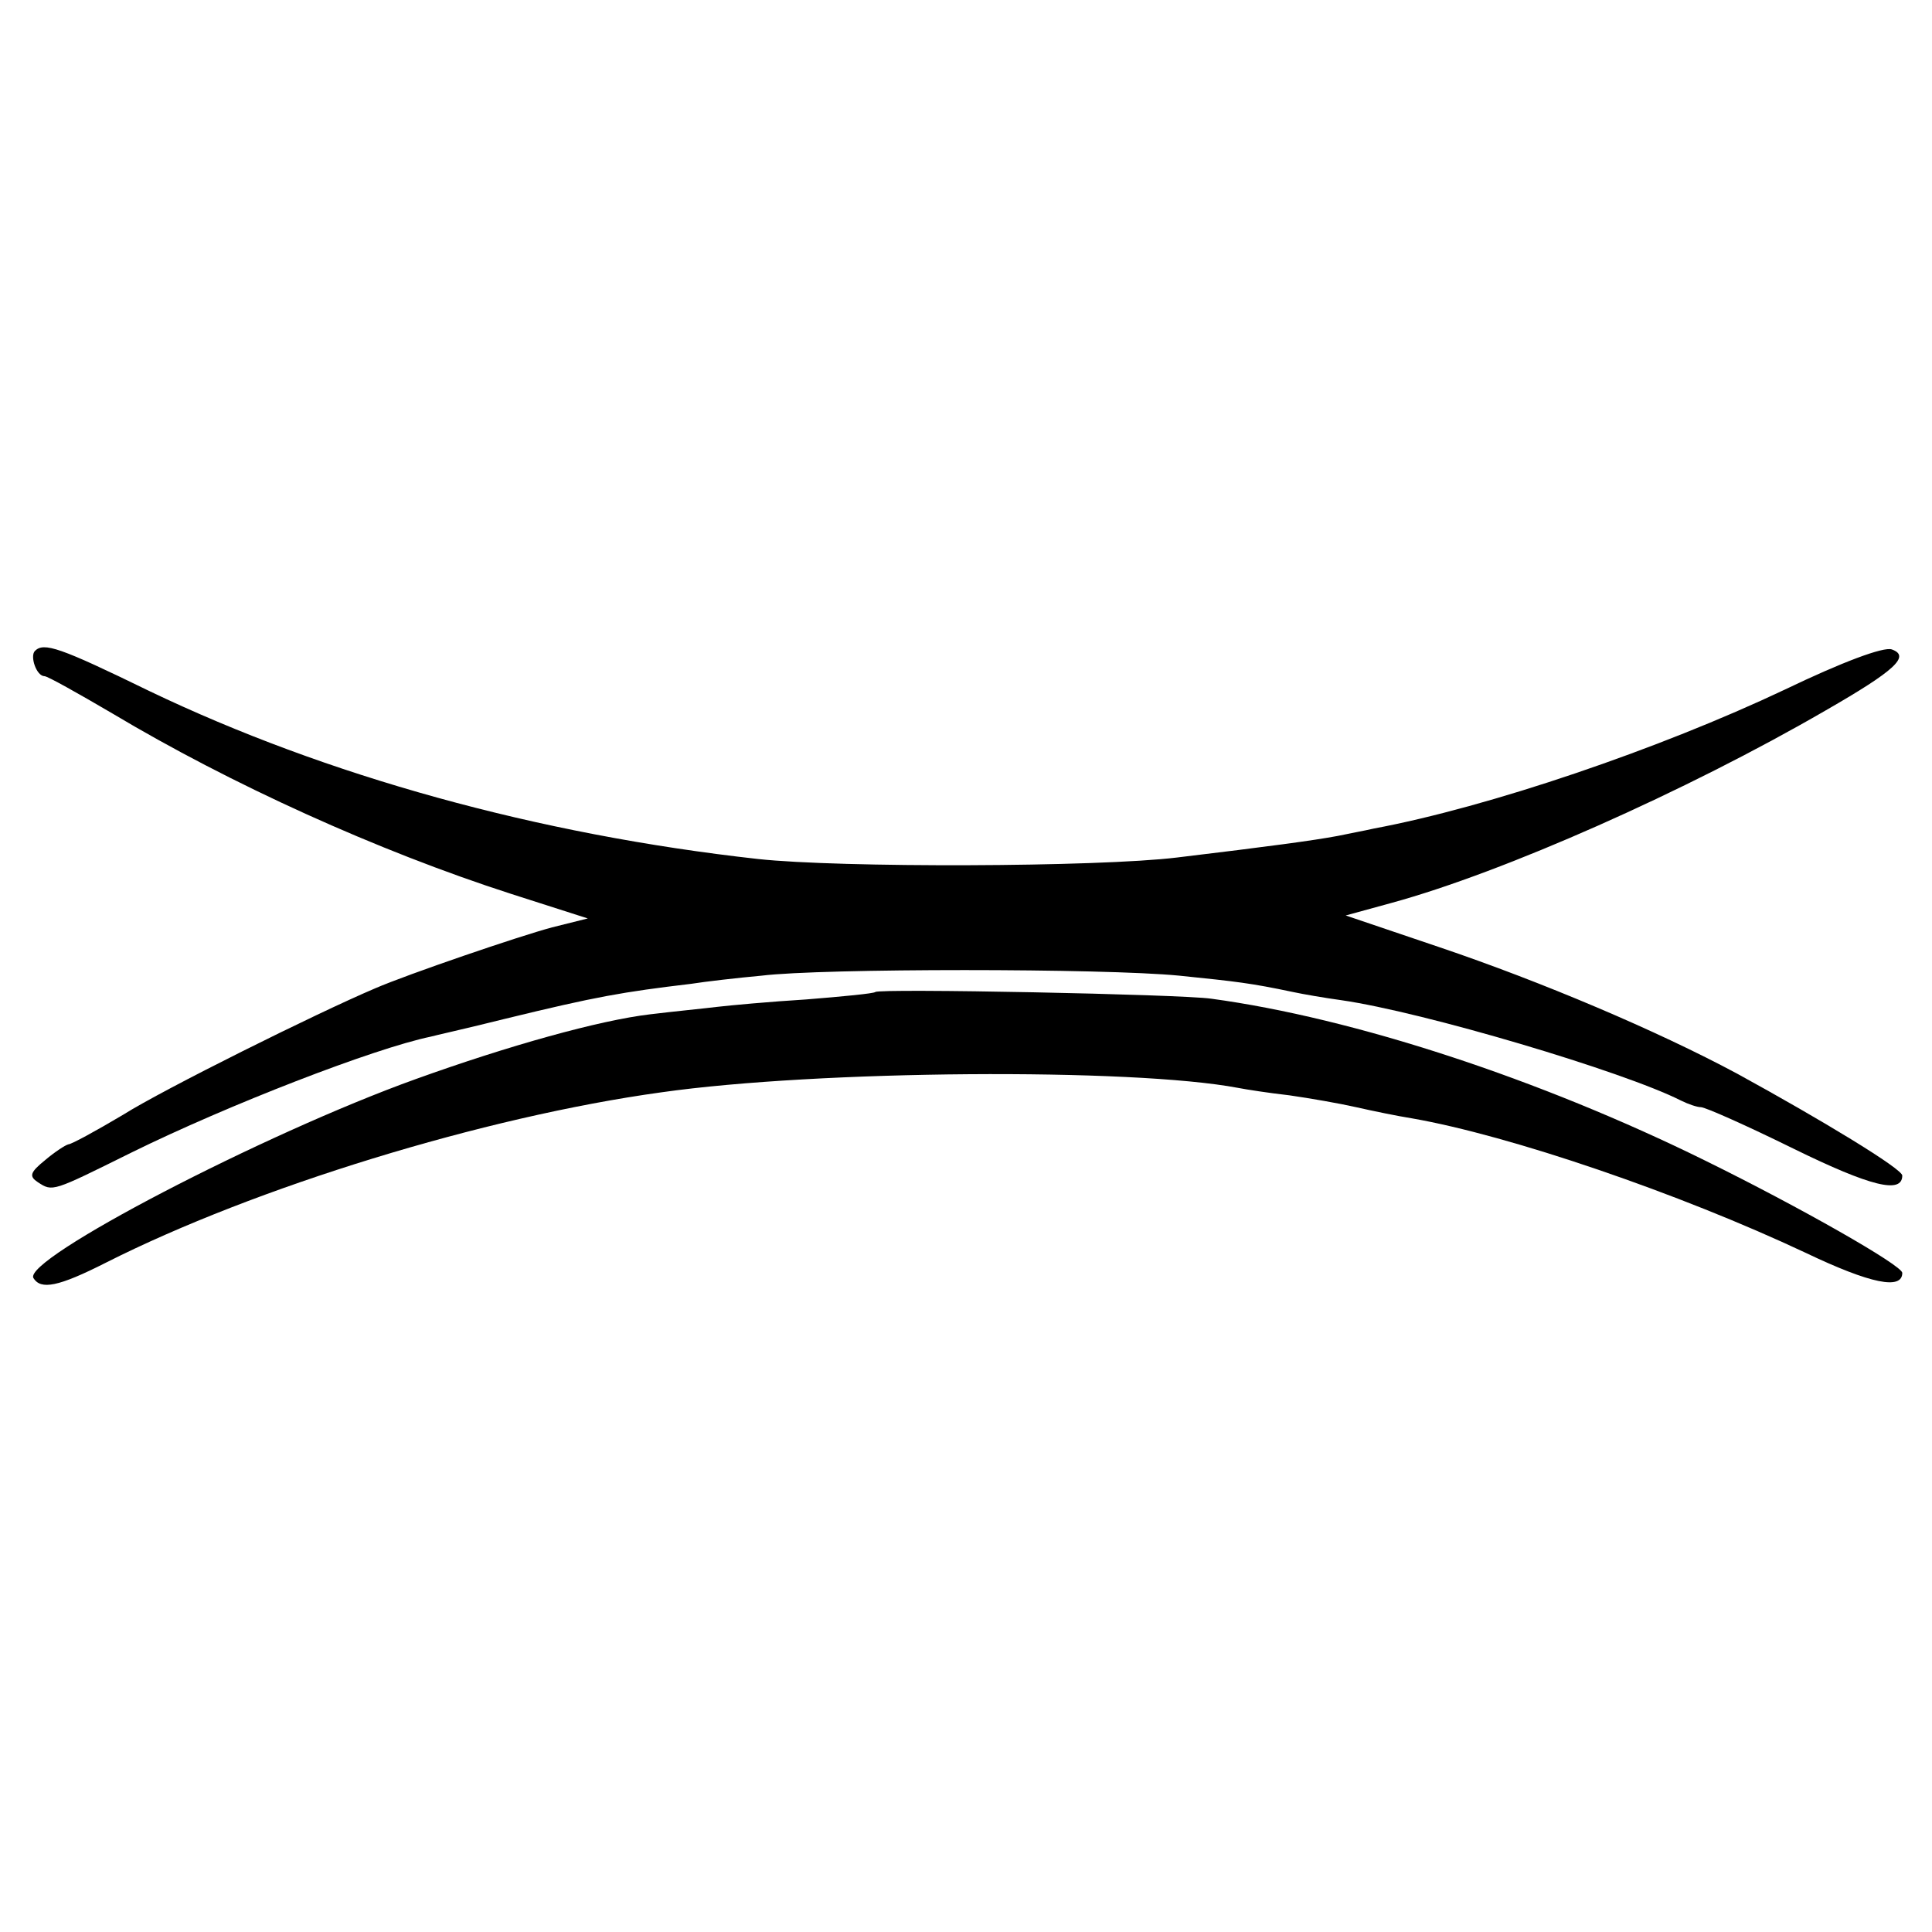
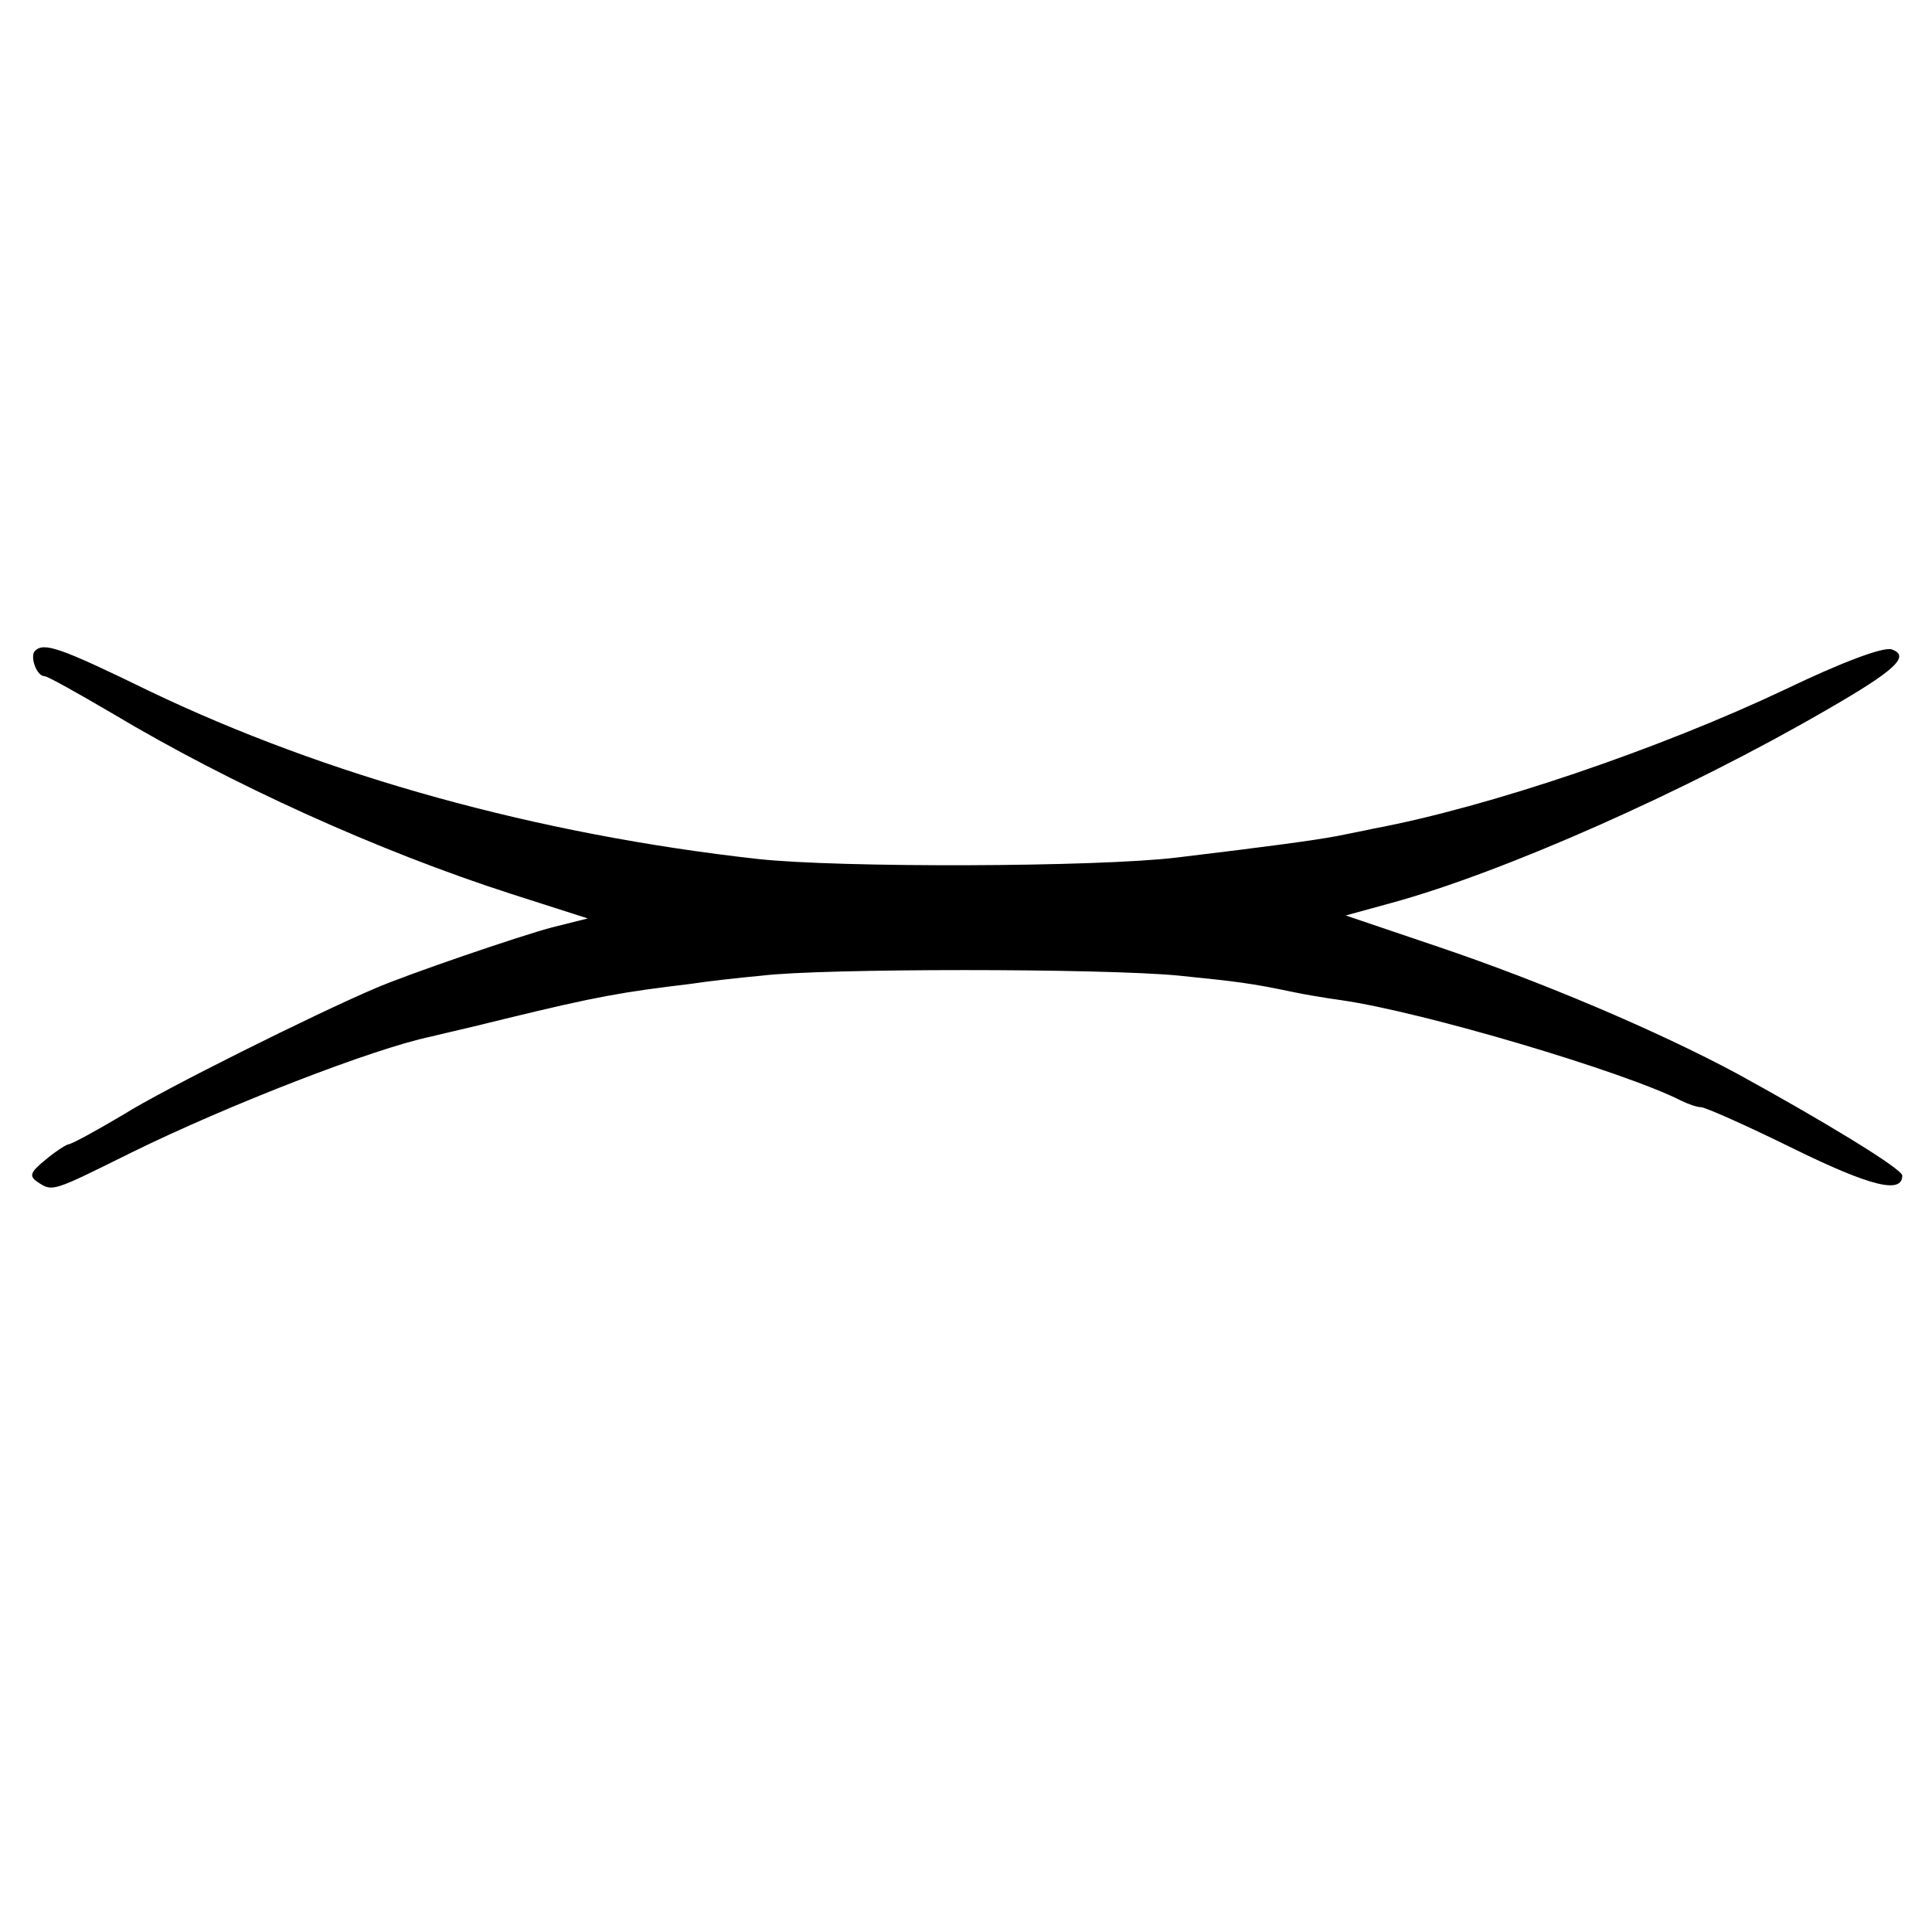
<svg xmlns="http://www.w3.org/2000/svg" version="1.0" width="260pt" height="260pt" viewBox="0 0 260 260" preserveAspectRatio="xMidYMid meet">
  <g transform="translate(0,260) scale(0.1,-0.1)" fill="#000000" stroke="none">
    <path d="M47 1724 c-7 -7 2 -34 13 -34 4 0 45 -23 91 -50 159 -95 357 -185 537 -243 l103 -33 -48 -12 c-45 -12 -194 -63 -238 -82 -80 -34 -285 -136 -339 -170 -37 -22 -70 -40 -74 -40 -4 -1 -18 -10 -31 -21 -21 -17 -22 -22 -10 -30 20 -13 19 -13 126 40 130 64 326 140 403 156 3 1 48 11 100 24 123 30 158 36 250 47 19 3 62 8 95 11 81 10 460 10 562 0 78 -8 96 -10 153 -22 14 -3 43 -8 65 -11 111 -16 380 -96 457 -135 10 -5 22 -9 27 -9 6 0 62 -25 125 -56 104 -51 146 -61 146 -36 0 9 -107 74 -222 137 -108 58 -264 124 -400 170 l-127 43 62 17 c150 41 396 150 584 259 94 54 114 73 89 82 -11 4 -67 -17 -144 -54 -169 -80 -398 -158 -553 -187 -13 -3 -35 -7 -49 -10 -32 -6 -91 -14 -216 -29 -107 -13 -454 -14 -564 -2 -297 33 -581 112 -819 226 -121 59 -142 66 -154 54z" />
-     <path d="M1178 1265 c-2 -2 -43 -6 -93 -10 -49 -3 -103 -8 -120 -10 -16 -2 -57 -6 -90 -10 -68 -8 -190 -42 -315 -87 -206 -74 -530 -243 -515 -268 10 -16 33 -12 98 21 200 101 508 196 747 229 211 30 633 33 776 6 10 -2 42 -7 69 -10 28 -4 68 -11 90 -16 22 -5 56 -12 75 -15 132 -23 360 -101 530 -181 88 -42 130 -50 130 -27 0 10 -137 88 -265 151 -223 110 -473 192 -665 218 -41 6 -447 14 -452 9z" />
  </g>
</svg>